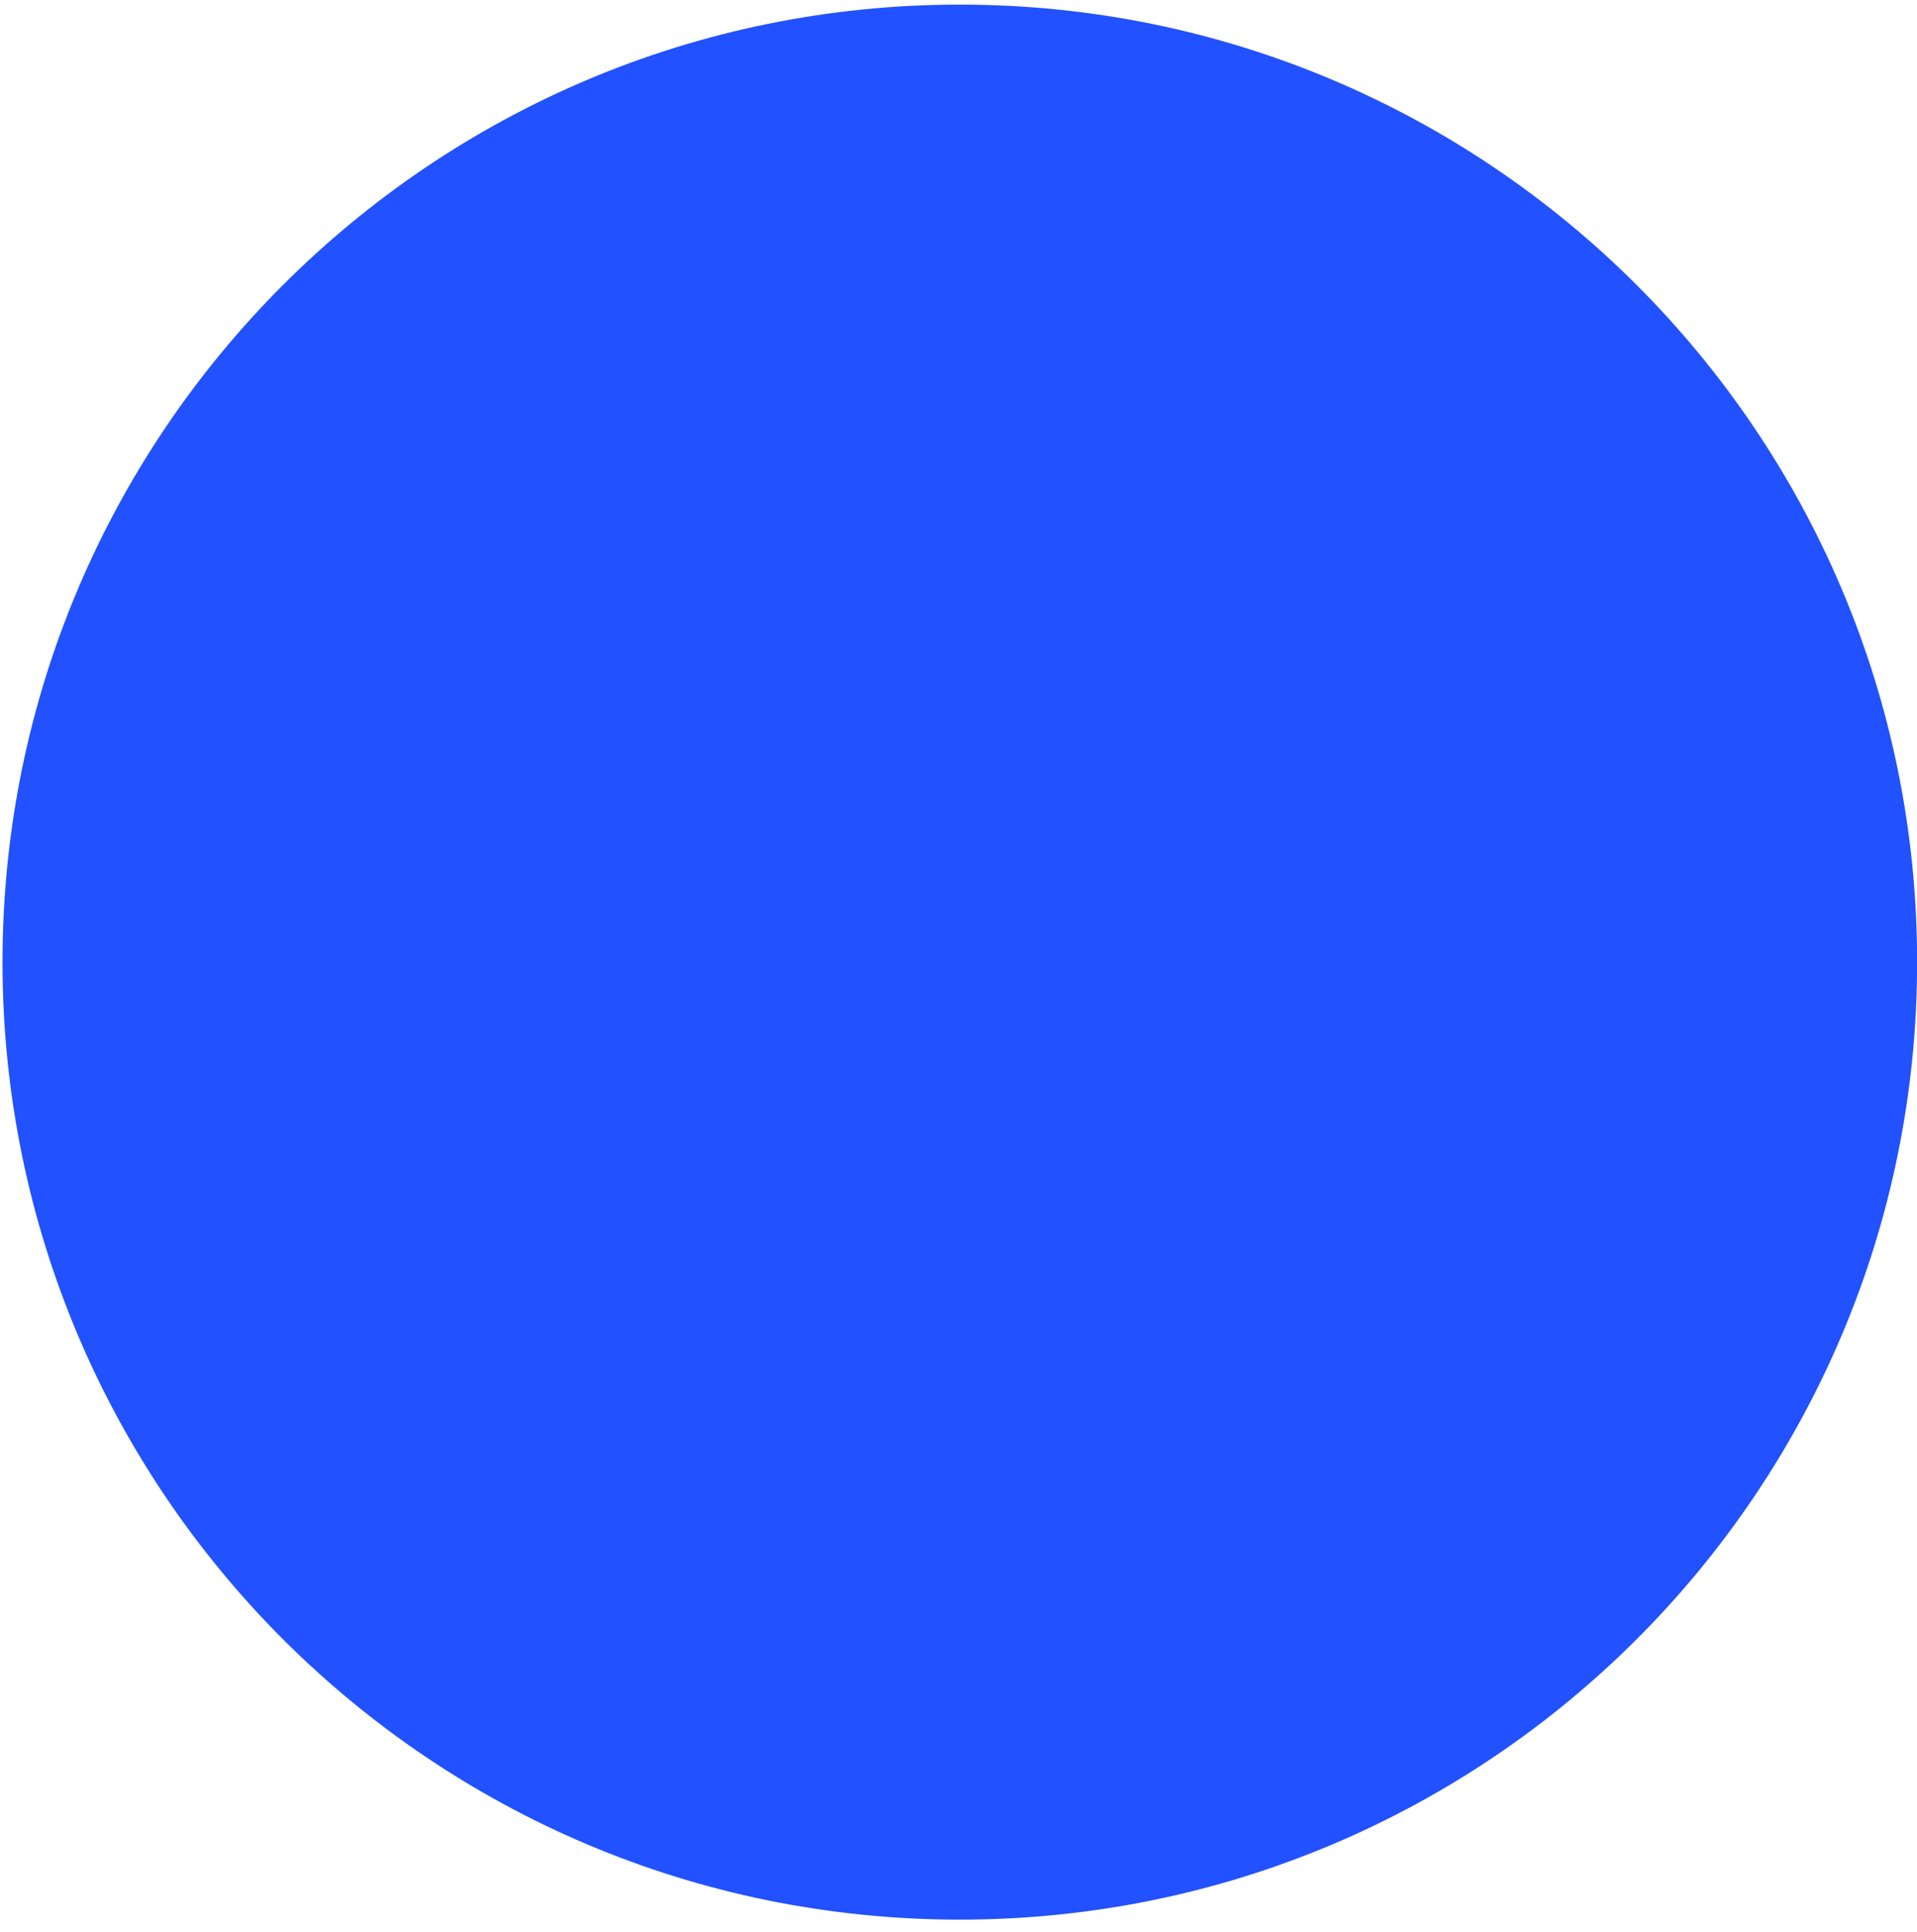
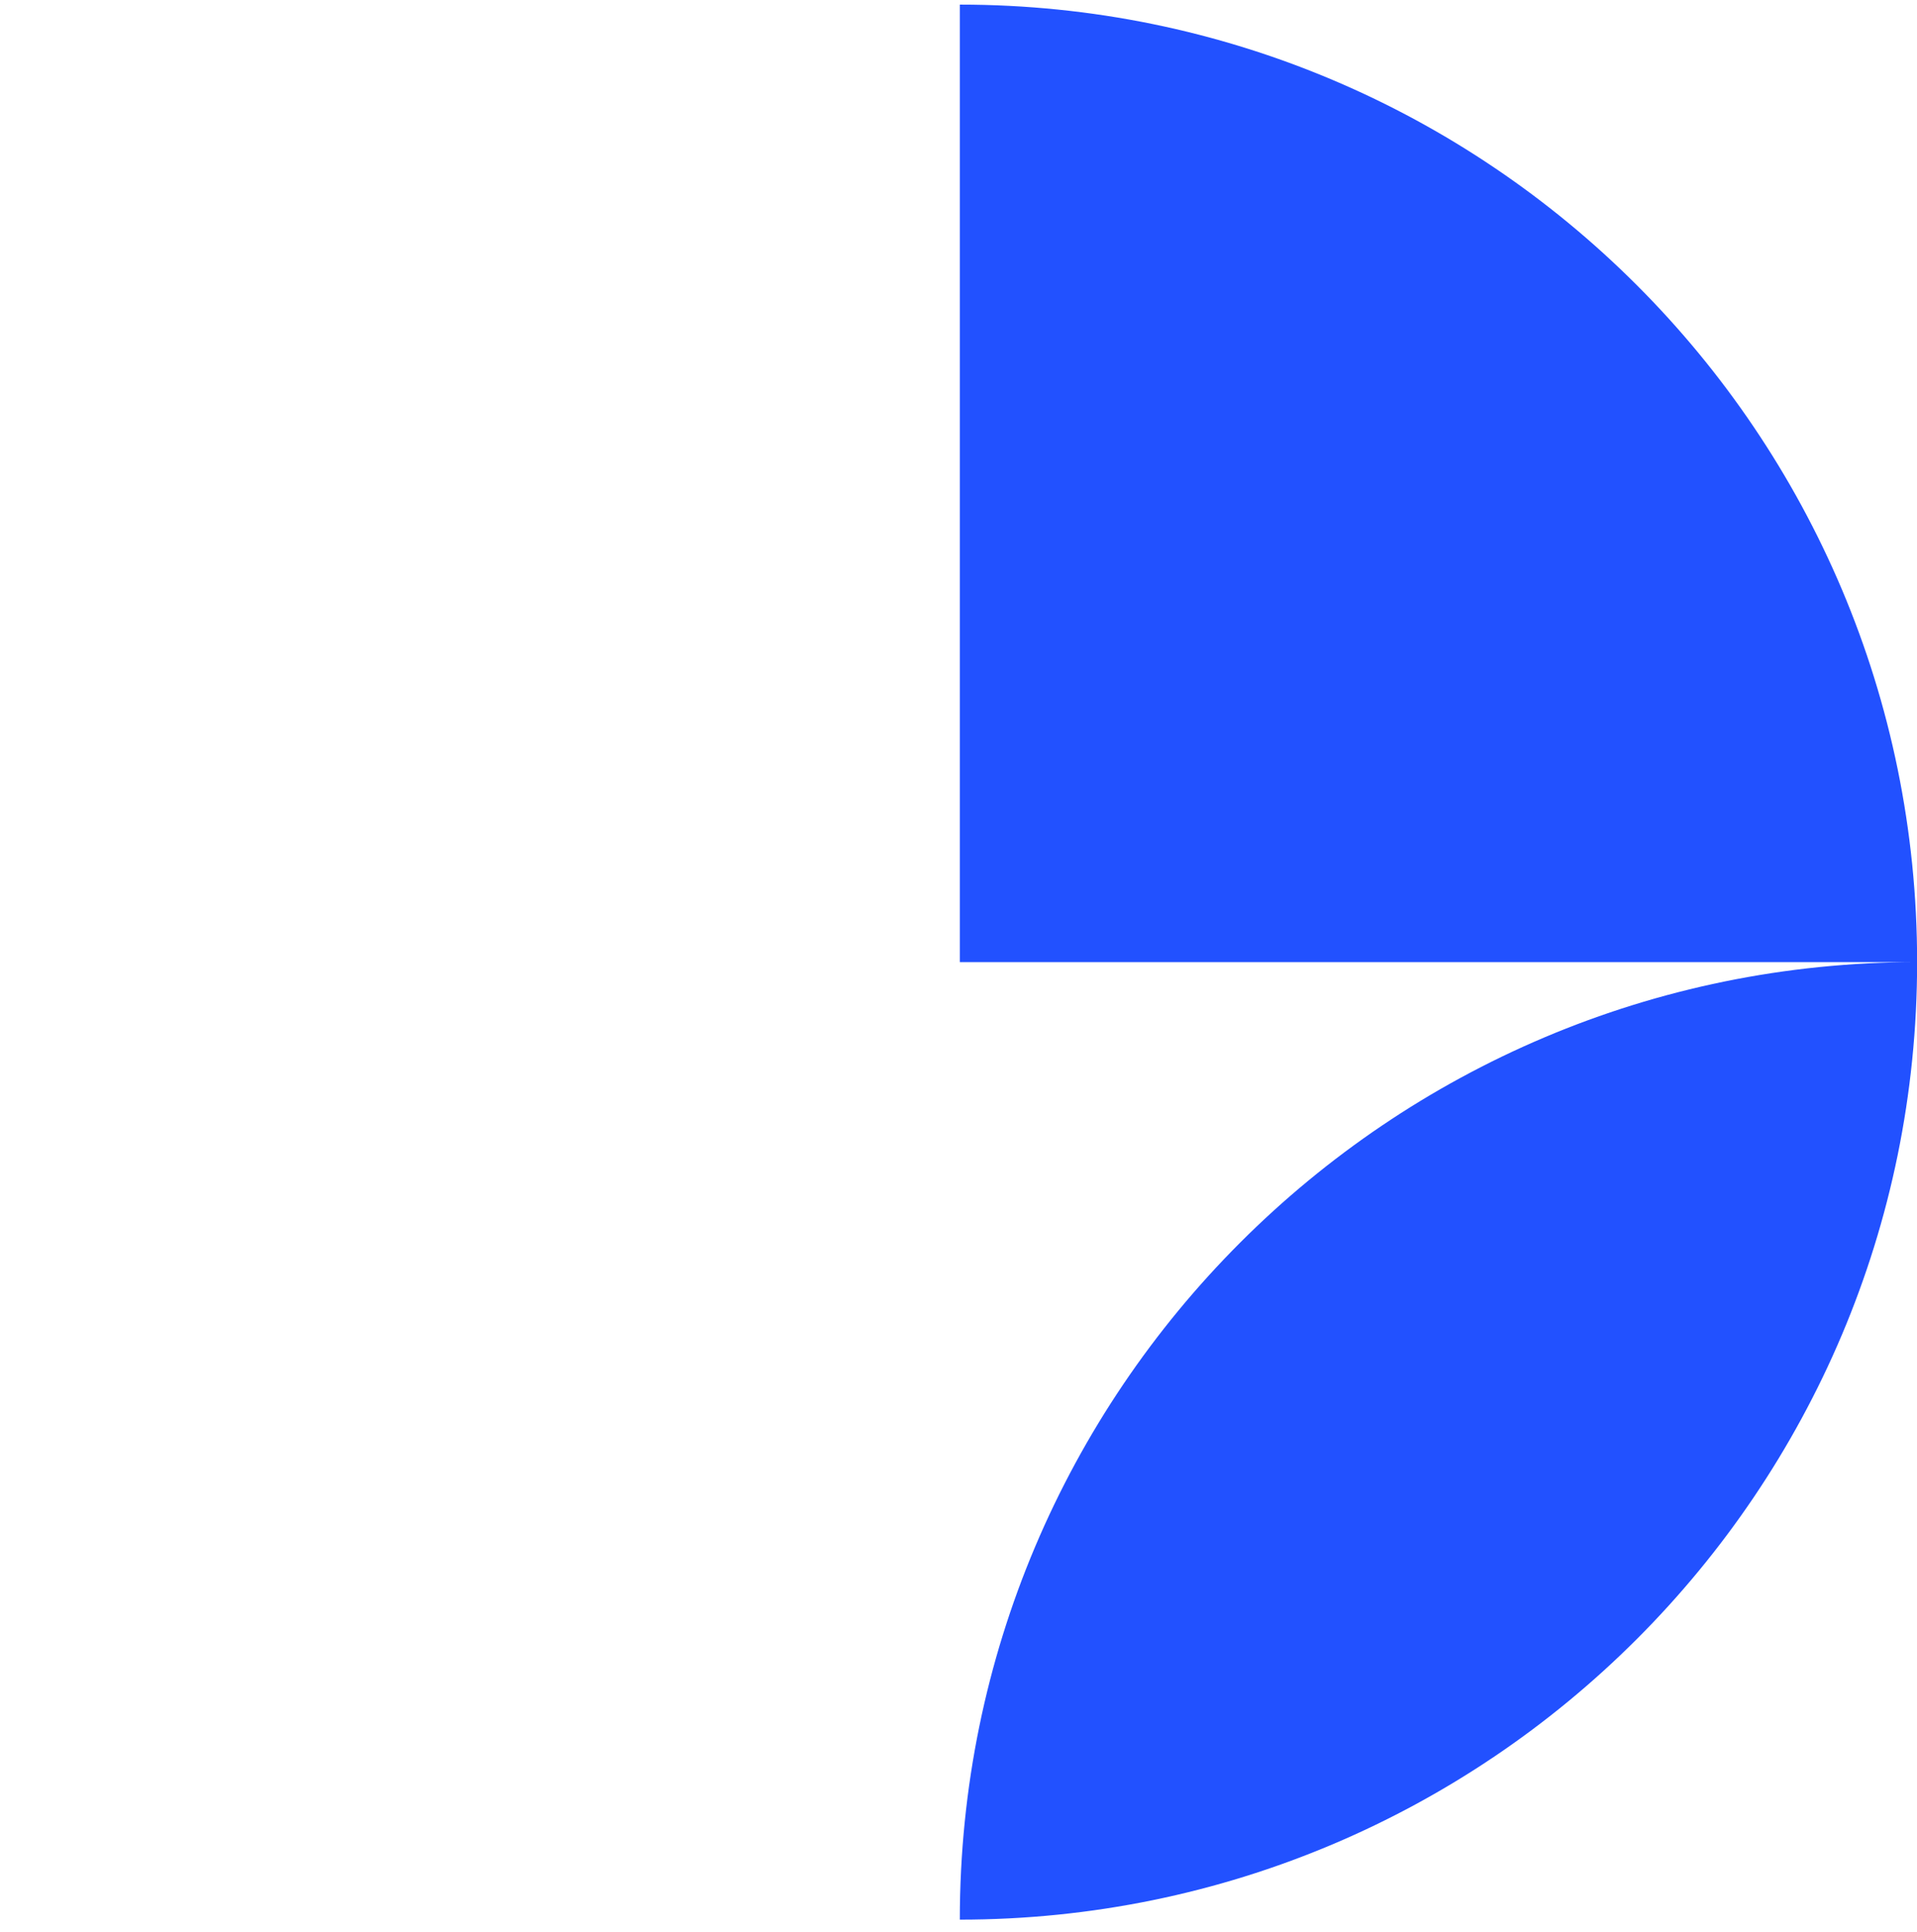
<svg xmlns="http://www.w3.org/2000/svg" id="SVGDoc68554d1ffac18" width="131px" height="132px" version="1.1" viewBox="0 0 131 132" aria-hidden="true">
  <defs>
    <linearGradient class="cerosgradient" data-cerosgradient="true" id="CerosGradient_id246c89a5b" gradientUnits="userSpaceOnUse" x1="50%" y1="100%" x2="50%" y2="0%">
      <stop offset="0%" stop-color="#d1d1d1" />
      <stop offset="100%" stop-color="#d1d1d1" />
    </linearGradient>
    <linearGradient />
  </defs>
  <g>
    <g>
-       <path d="M65.59,65.733v0v-65.418c36.129,0 65.418,29.289 65.418,65.418c0,36.129 -29.289,65.418 -65.418,65.418c-36.129,0 -65.418,-29.289 -65.418,-65.418c0,-36.129 29.289,-65.418 65.418,-65.418z" fill="#2251ff" fill-opacity="1" />
+       <path d="M65.59,65.733v0v-65.418c36.129,0 65.418,29.289 65.418,65.418c0,36.129 -29.289,65.418 -65.418,65.418c0,-36.129 29.289,-65.418 65.418,-65.418z" fill="#2251ff" fill-opacity="1" />
    </g>
  </g>
</svg>